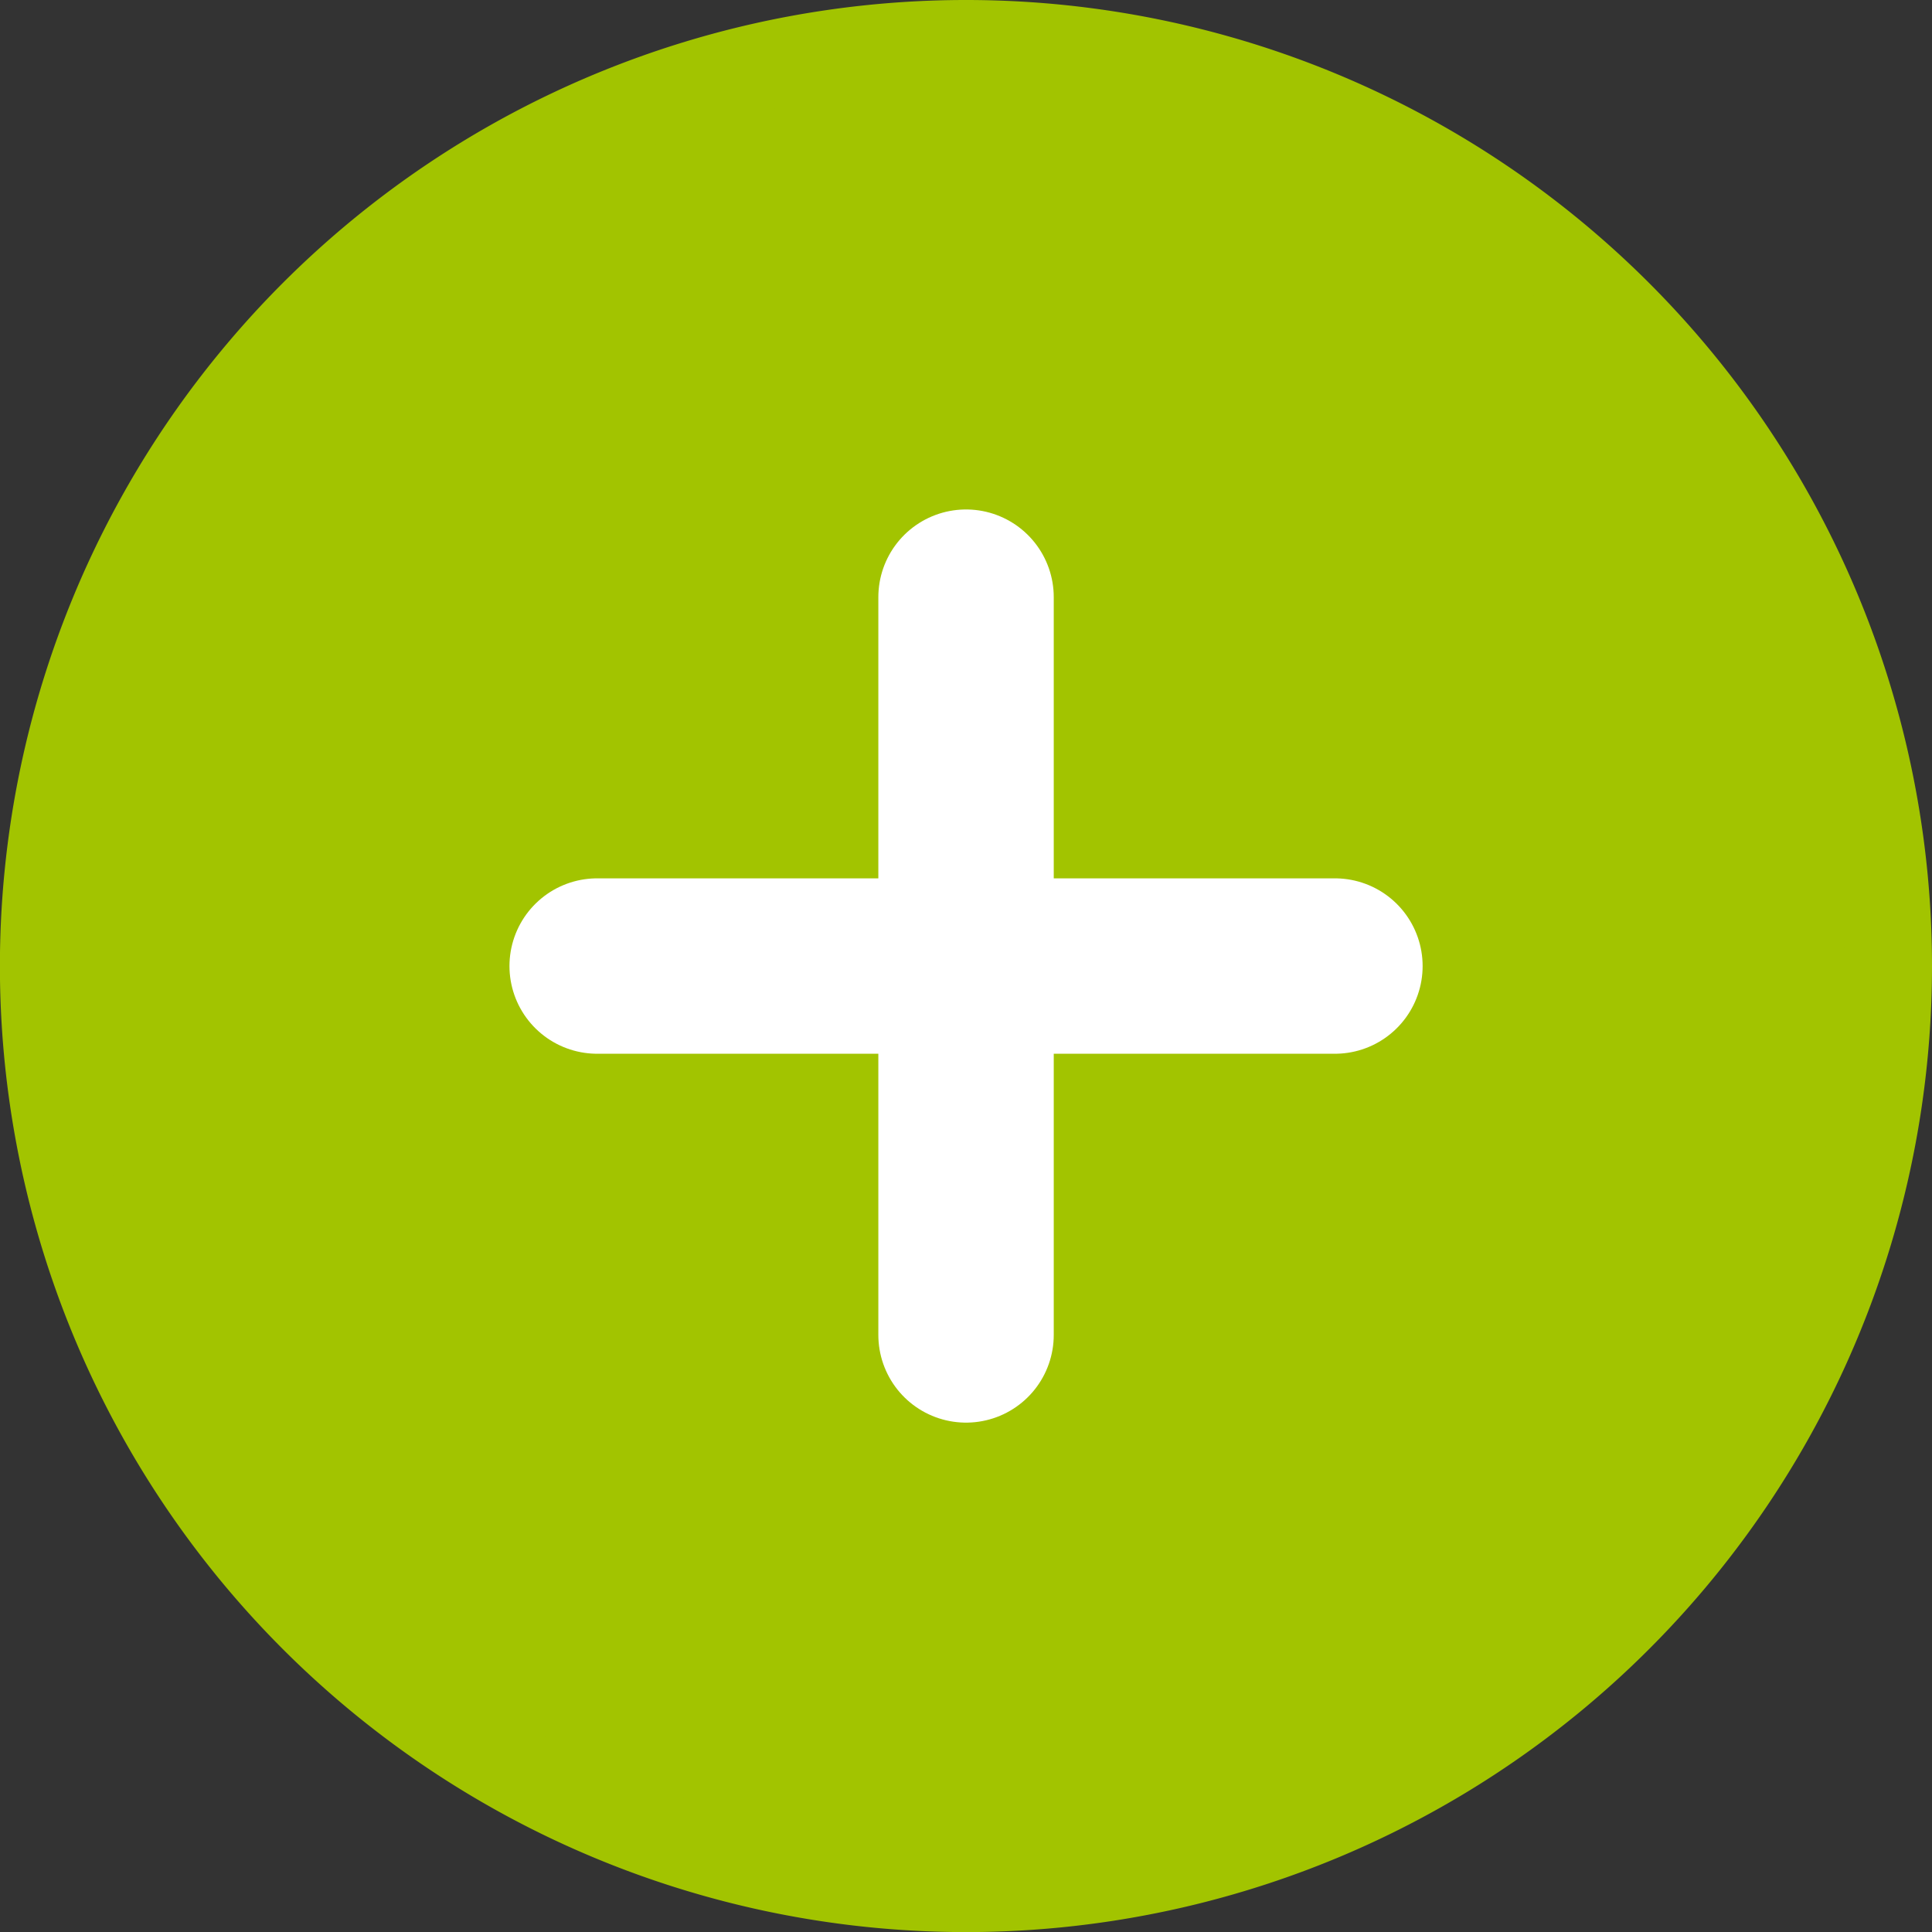
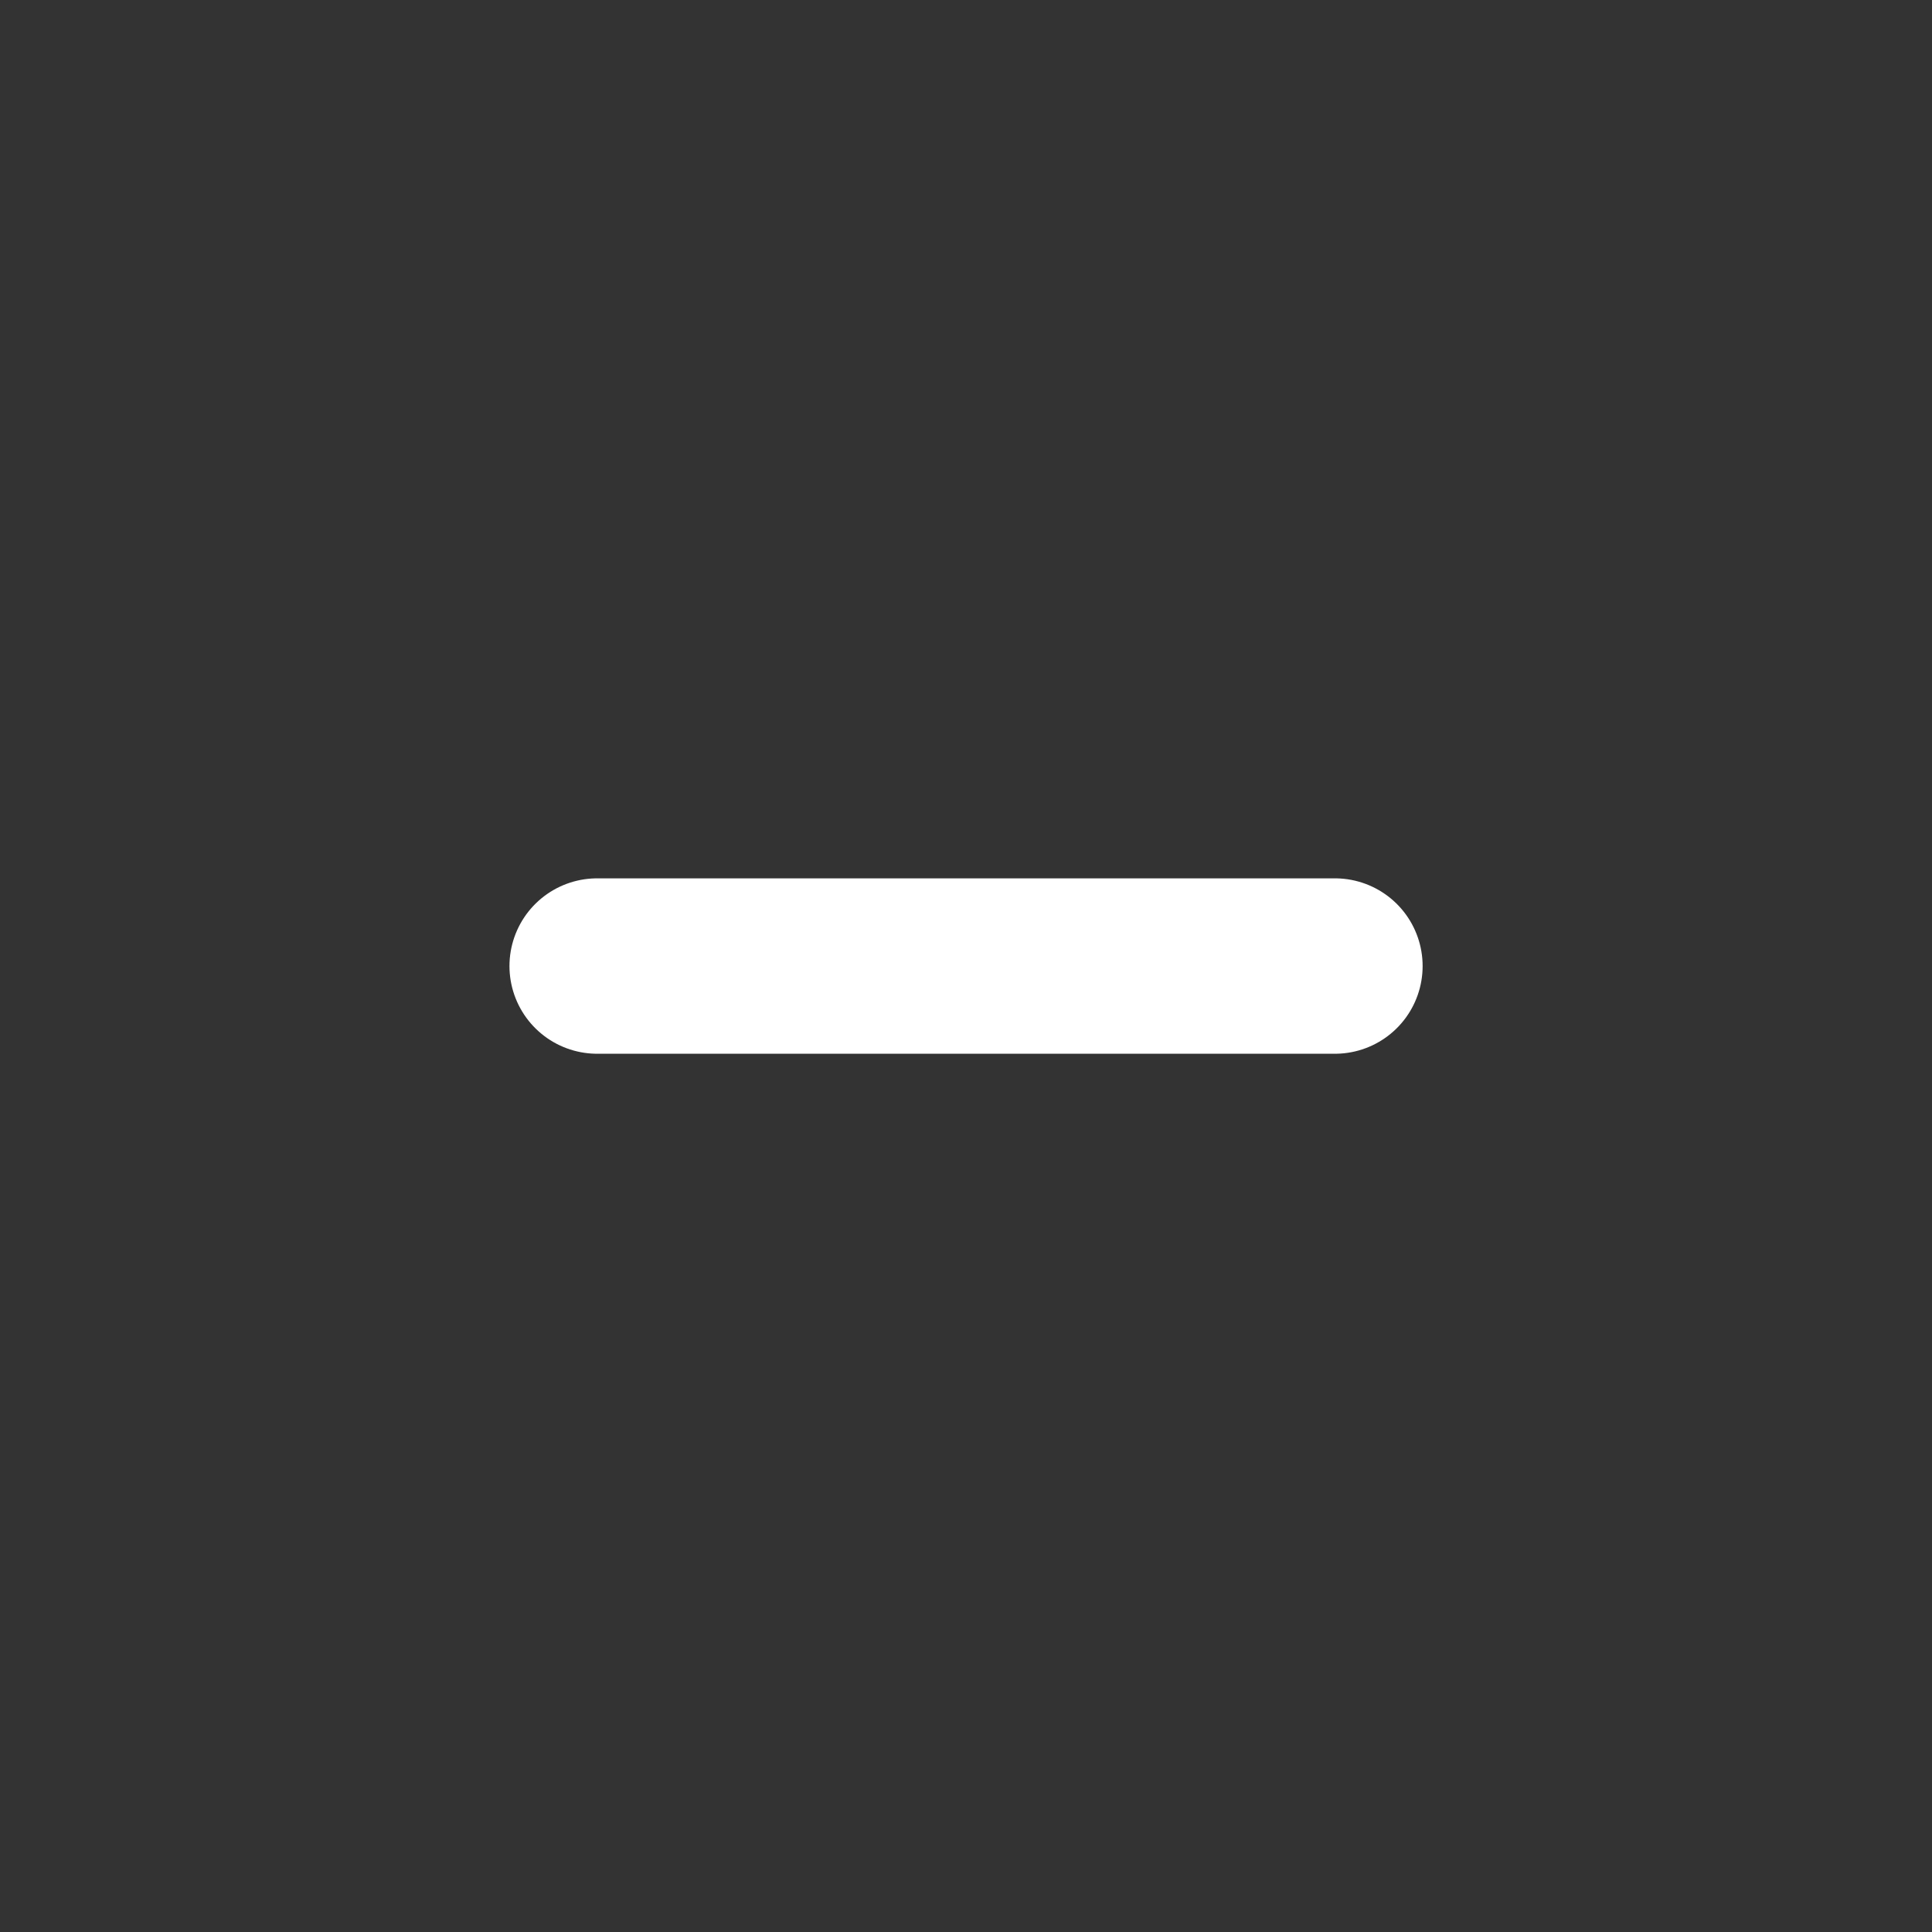
<svg xmlns="http://www.w3.org/2000/svg" width="22.029" height="22.029" viewBox="0 0 22.029 22.029">
  <rect x="0" y="0" width="22.029" height="22.029" fill="#333333" stroke="none" />
  <g id="Formularz_-_Icon" data-name="Formularz - Icon" transform="translate(-2.5 -2.5)">
-     <path id="Path_538" data-name="Path 538" d="M24.029,13.515A10.515,10.515,0,1,1,13.515,3,10.515,10.515,0,0,1,24.029,13.515Z" fill="#a2c400" stroke="#a2c400" stroke-linecap="round" stroke-linejoin="round" stroke-width="1" />
-     <path id="Path_539" data-name="Path 539" d="M18,12v8.412" transform="translate(-4.485 -2.691)" fill="none" stroke="#fff" stroke-linecap="round" stroke-linejoin="round" stroke-width="2" />
    <path id="Path_540" data-name="Path 540" d="M12,18h8.412" transform="translate(-2.691 -4.485)" fill="none" stroke="#fff" stroke-linecap="round" stroke-linejoin="round" stroke-width="2" />
  </g>
</svg>